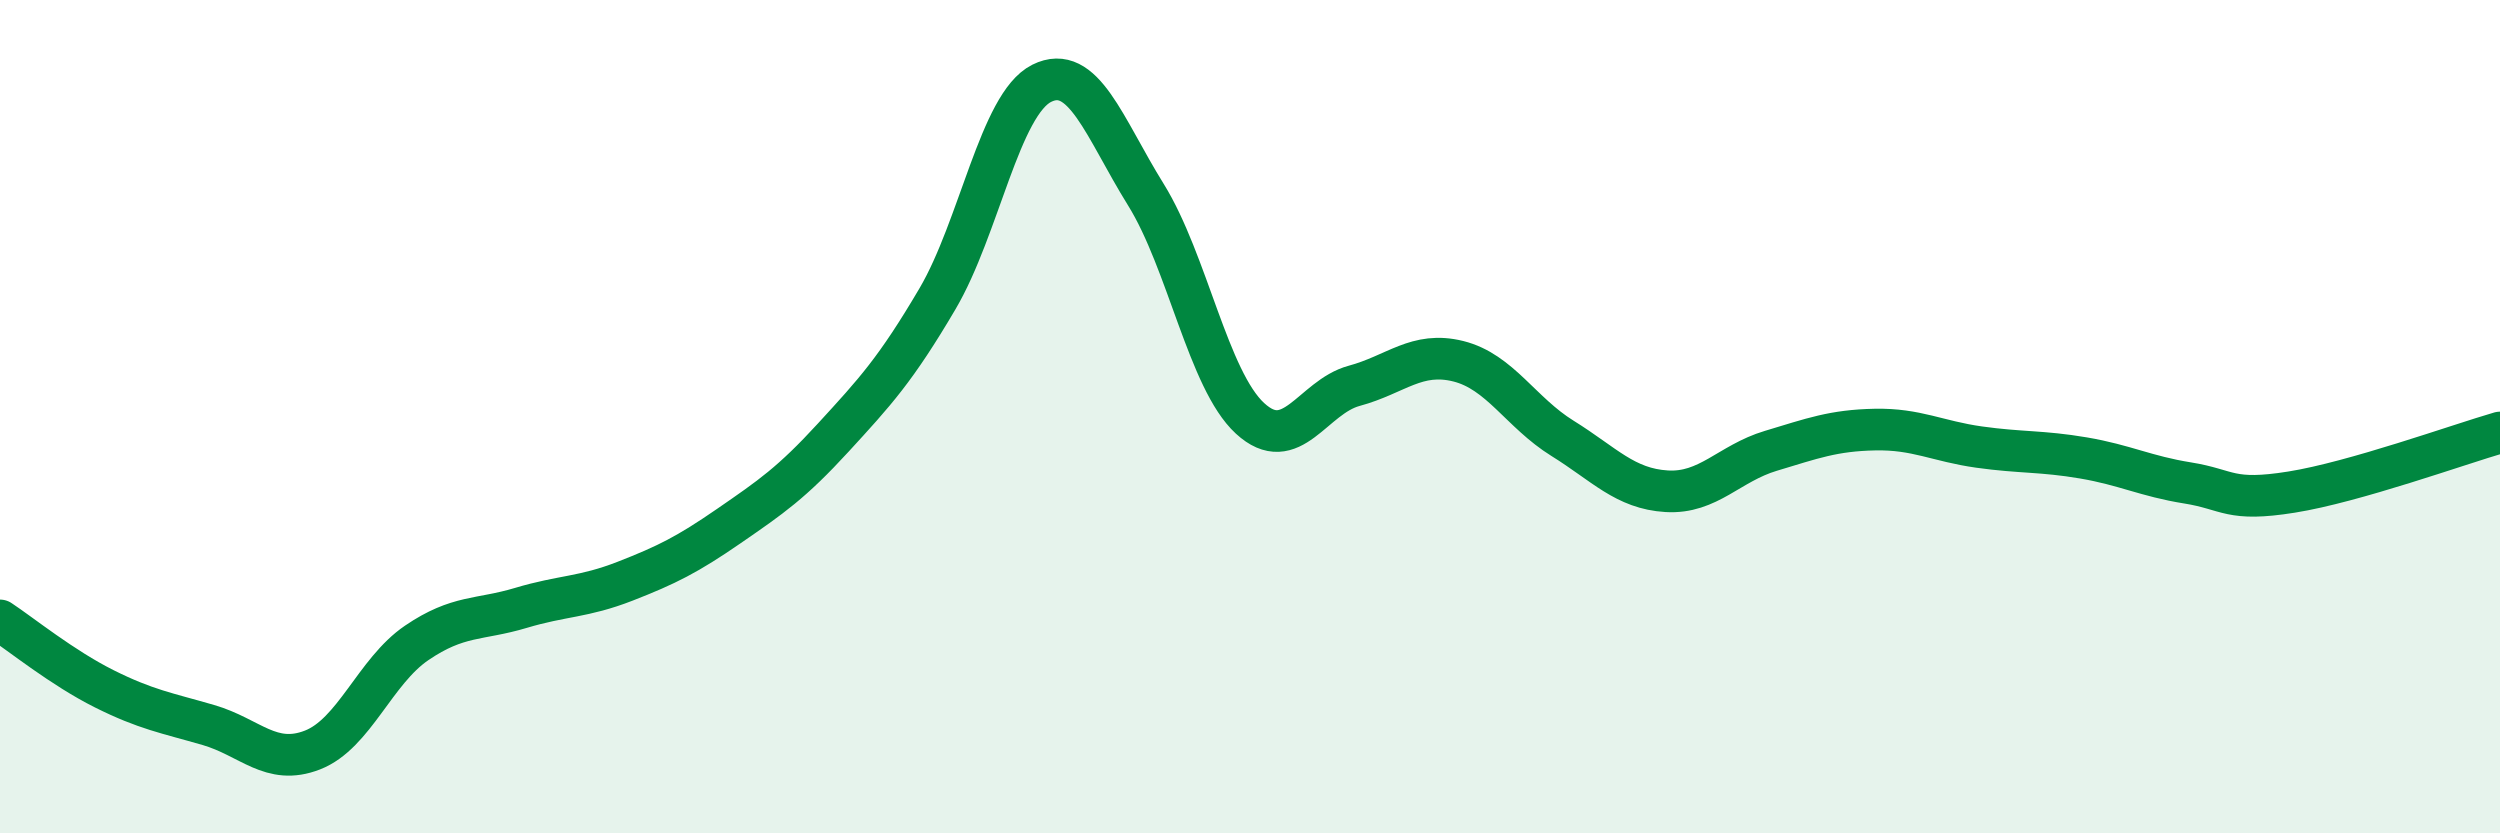
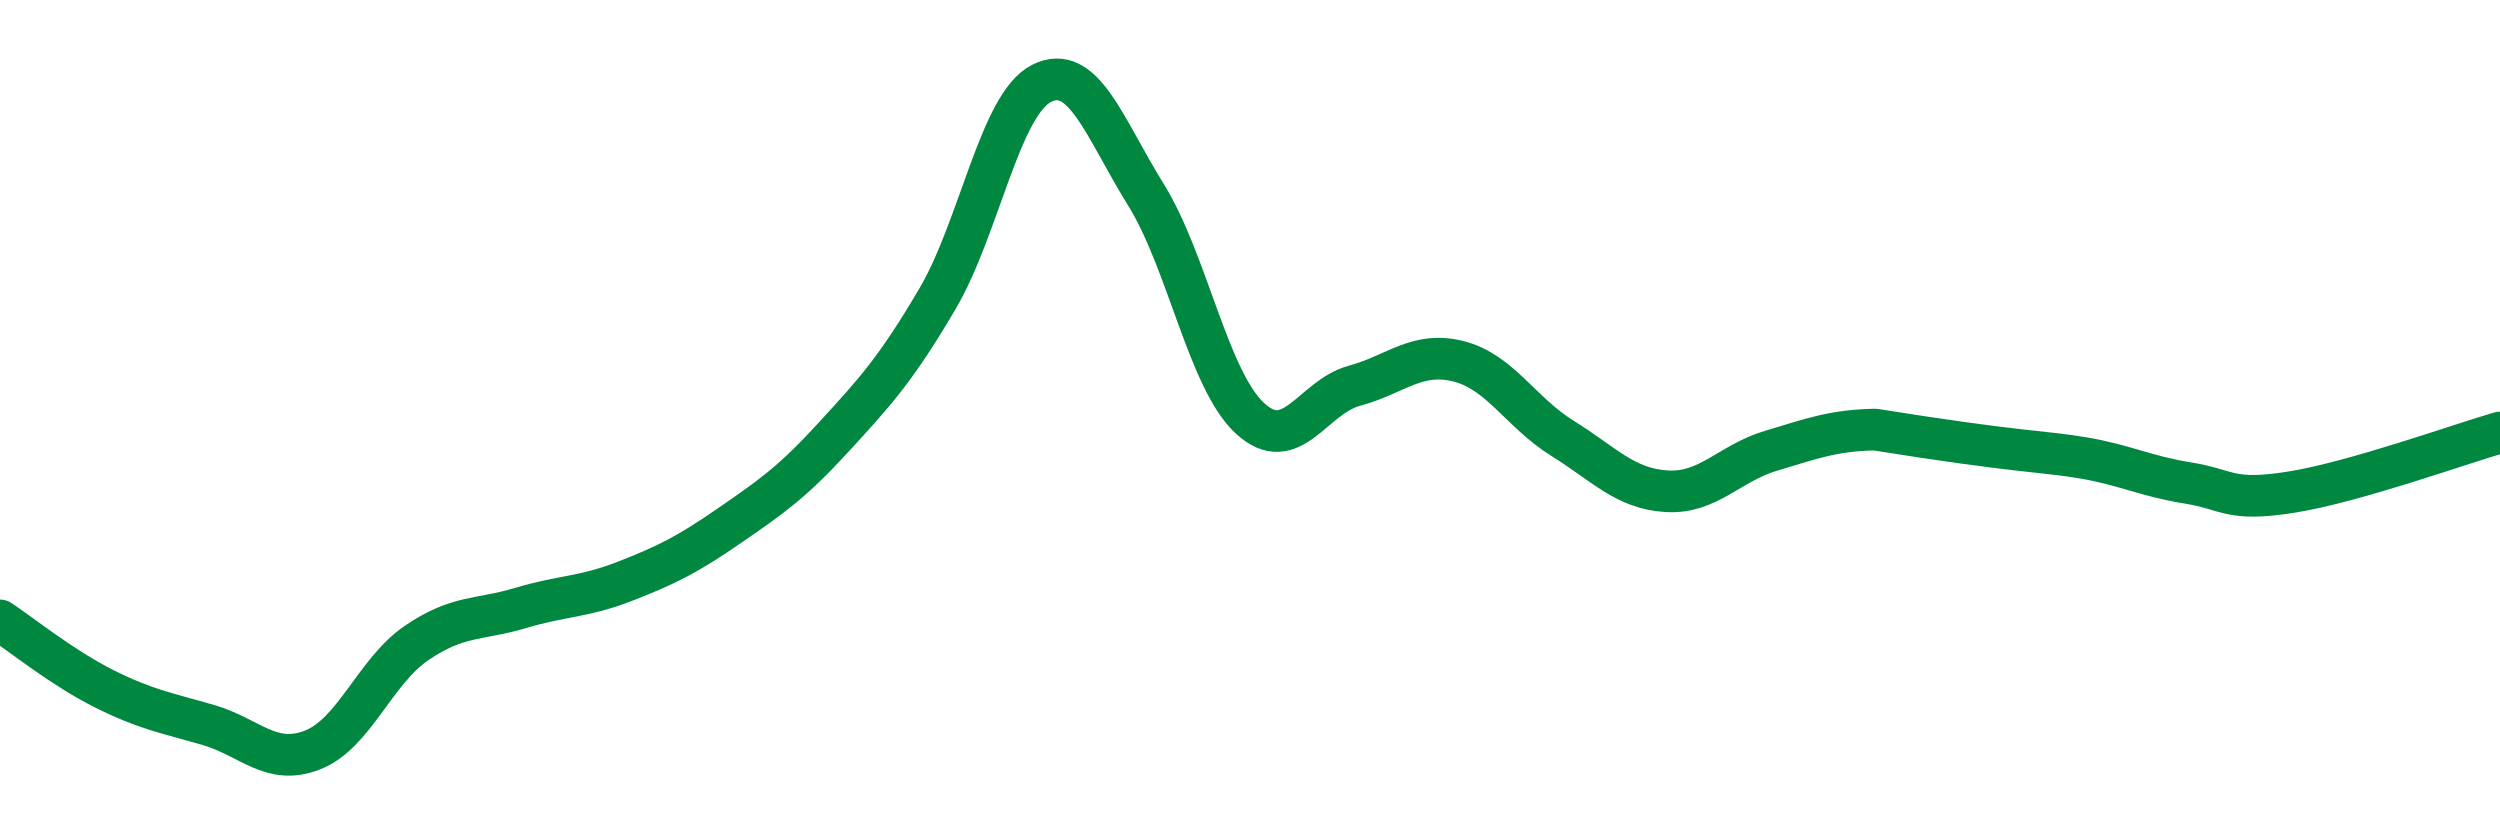
<svg xmlns="http://www.w3.org/2000/svg" width="60" height="20" viewBox="0 0 60 20">
-   <path d="M 0,14.89 C 0.5,15.22 1.5,16.03 2.5,16.53 C 3.5,17.03 4,17.11 5,17.4 C 6,17.69 6.5,18.39 7.5,18 C 8.5,17.61 9,16.11 10,15.43 C 11,14.75 11.5,14.89 12.5,14.59 C 13.5,14.29 14,14.34 15,13.95 C 16,13.56 16.5,13.31 17.5,12.62 C 18.5,11.93 19,11.59 20,10.5 C 21,9.41 21.5,8.87 22.5,7.17 C 23.5,5.47 24,2.5 25,2 C 26,1.5 26.5,3.06 27.5,4.67 C 28.5,6.28 29,9.12 30,10.04 C 31,10.96 31.5,9.53 32.5,9.26 C 33.5,8.99 34,8.42 35,8.67 C 36,8.92 36.5,9.9 37.5,10.52 C 38.5,11.14 39,11.73 40,11.79 C 41,11.85 41.5,11.12 42.5,10.82 C 43.5,10.52 44,10.33 45,10.31 C 46,10.29 46.5,10.59 47.5,10.73 C 48.5,10.87 49,10.82 50,10.99 C 51,11.16 51.5,11.43 52.5,11.59 C 53.5,11.75 53.5,12.05 55,11.81 C 56.5,11.57 59,10.67 60,10.38L60 20L0 20Z" fill="#008740" opacity="0.1" stroke-linecap="round" stroke-linejoin="round" />
-   <path d="M 0,14.89 C 0.5,15.22 1.5,16.03 2.5,16.53 C 3.5,17.03 4,17.11 5,17.4 C 6,17.69 6.5,18.39 7.5,18 C 8.5,17.61 9,16.11 10,15.43 C 11,14.75 11.5,14.89 12.5,14.59 C 13.5,14.29 14,14.34 15,13.95 C 16,13.56 16.5,13.31 17.5,12.62 C 18.5,11.93 19,11.59 20,10.5 C 21,9.41 21.5,8.87 22.5,7.17 C 23.5,5.47 24,2.5 25,2 C 26,1.5 26.5,3.06 27.5,4.67 C 28.5,6.28 29,9.12 30,10.04 C 31,10.96 31.5,9.53 32.5,9.26 C 33.5,8.99 34,8.42 35,8.67 C 36,8.92 36.5,9.9 37.5,10.52 C 38.5,11.14 39,11.73 40,11.79 C 41,11.85 41.5,11.12 42.5,10.82 C 43.5,10.52 44,10.33 45,10.31 C 46,10.29 46.5,10.59 47.5,10.73 C 48.5,10.87 49,10.82 50,10.99 C 51,11.16 51.5,11.43 52.5,11.59 C 53.5,11.75 53.5,12.05 55,11.81 C 56.5,11.57 59,10.67 60,10.38" stroke="#008740" stroke-width="1" fill="none" stroke-linecap="round" stroke-linejoin="round" />
+   <path d="M 0,14.89 C 0.5,15.22 1.5,16.03 2.5,16.53 C 3.5,17.03 4,17.11 5,17.4 C 6,17.69 6.5,18.39 7.5,18 C 8.5,17.61 9,16.11 10,15.43 C 11,14.75 11.5,14.89 12.5,14.59 C 13.5,14.29 14,14.34 15,13.95 C 16,13.56 16.5,13.31 17.5,12.62 C 18.5,11.93 19,11.59 20,10.5 C 21,9.41 21.5,8.87 22.5,7.17 C 23.5,5.47 24,2.5 25,2 C 26,1.5 26.5,3.06 27.5,4.67 C 28.5,6.28 29,9.12 30,10.04 C 31,10.96 31.5,9.53 32.5,9.26 C 33.5,8.99 34,8.42 35,8.67 C 36,8.92 36.5,9.9 37.5,10.52 C 38.5,11.14 39,11.73 40,11.79 C 41,11.85 41.5,11.12 42.5,10.82 C 43.5,10.52 44,10.33 45,10.31 C 48.5,10.87 49,10.82 50,10.99 C 51,11.16 51.5,11.43 52.5,11.59 C 53.5,11.75 53.5,12.05 55,11.81 C 56.5,11.57 59,10.67 60,10.38" stroke="#008740" stroke-width="1" fill="none" stroke-linecap="round" stroke-linejoin="round" />
</svg>